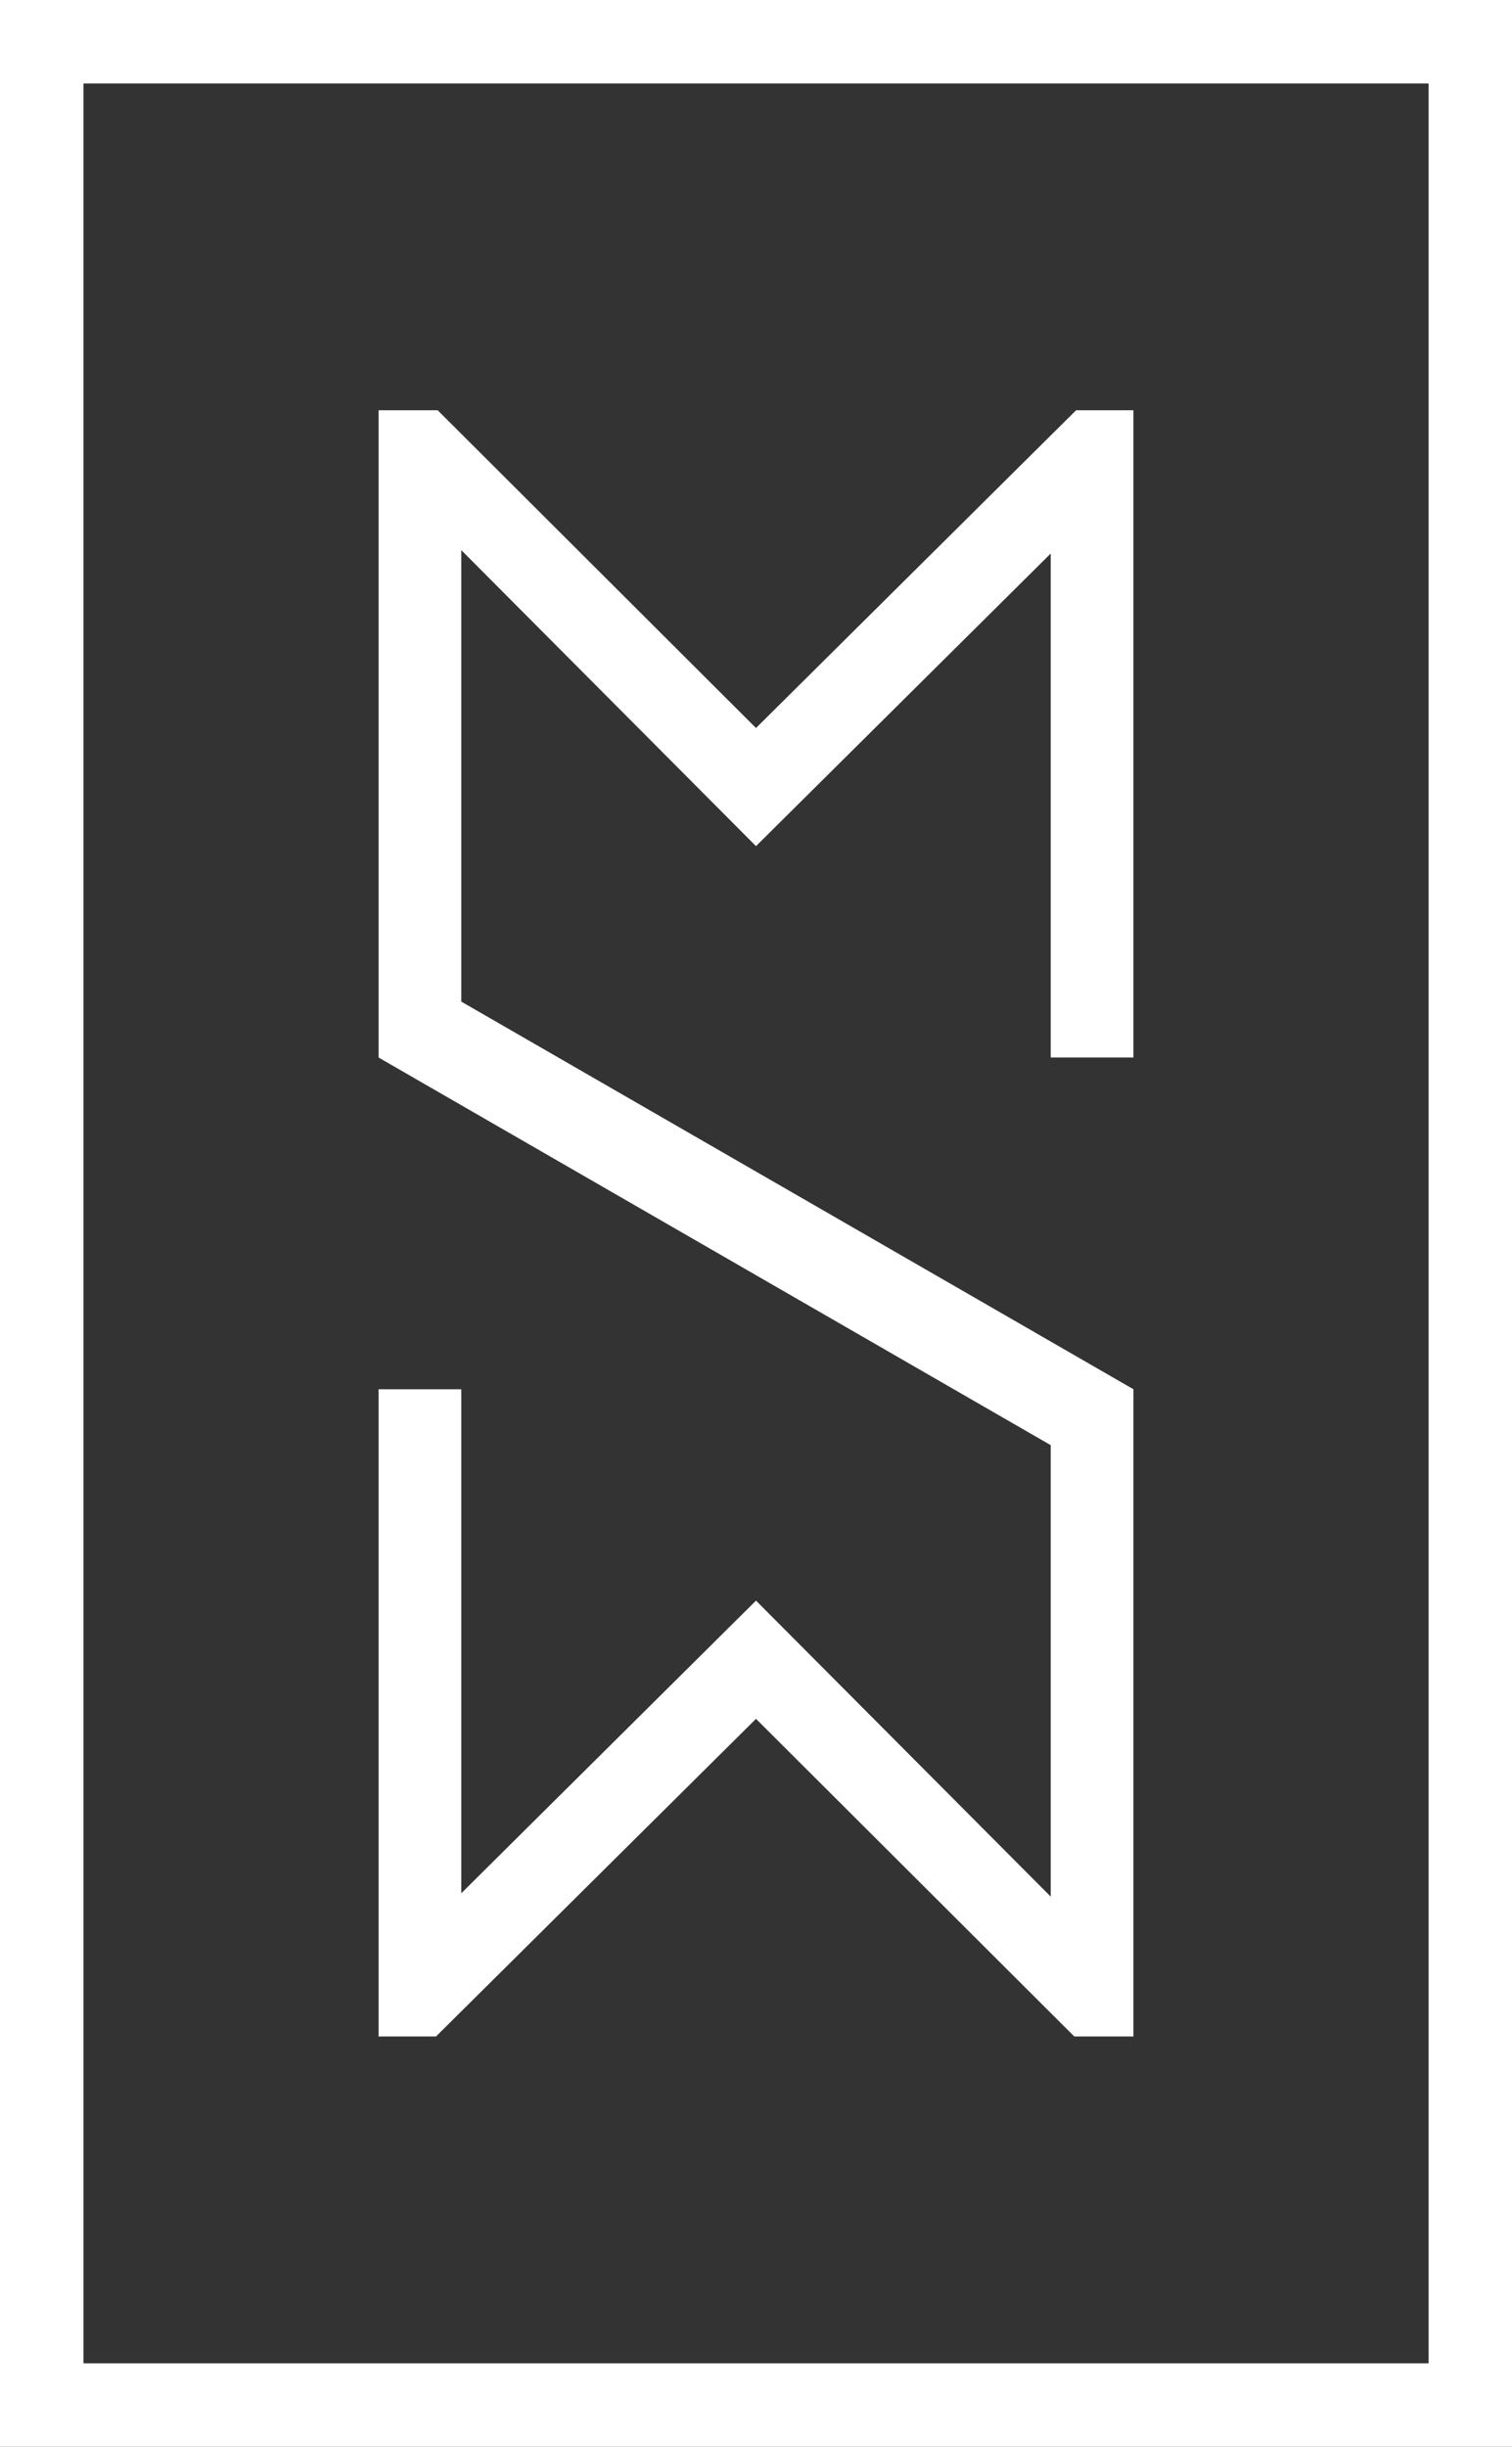
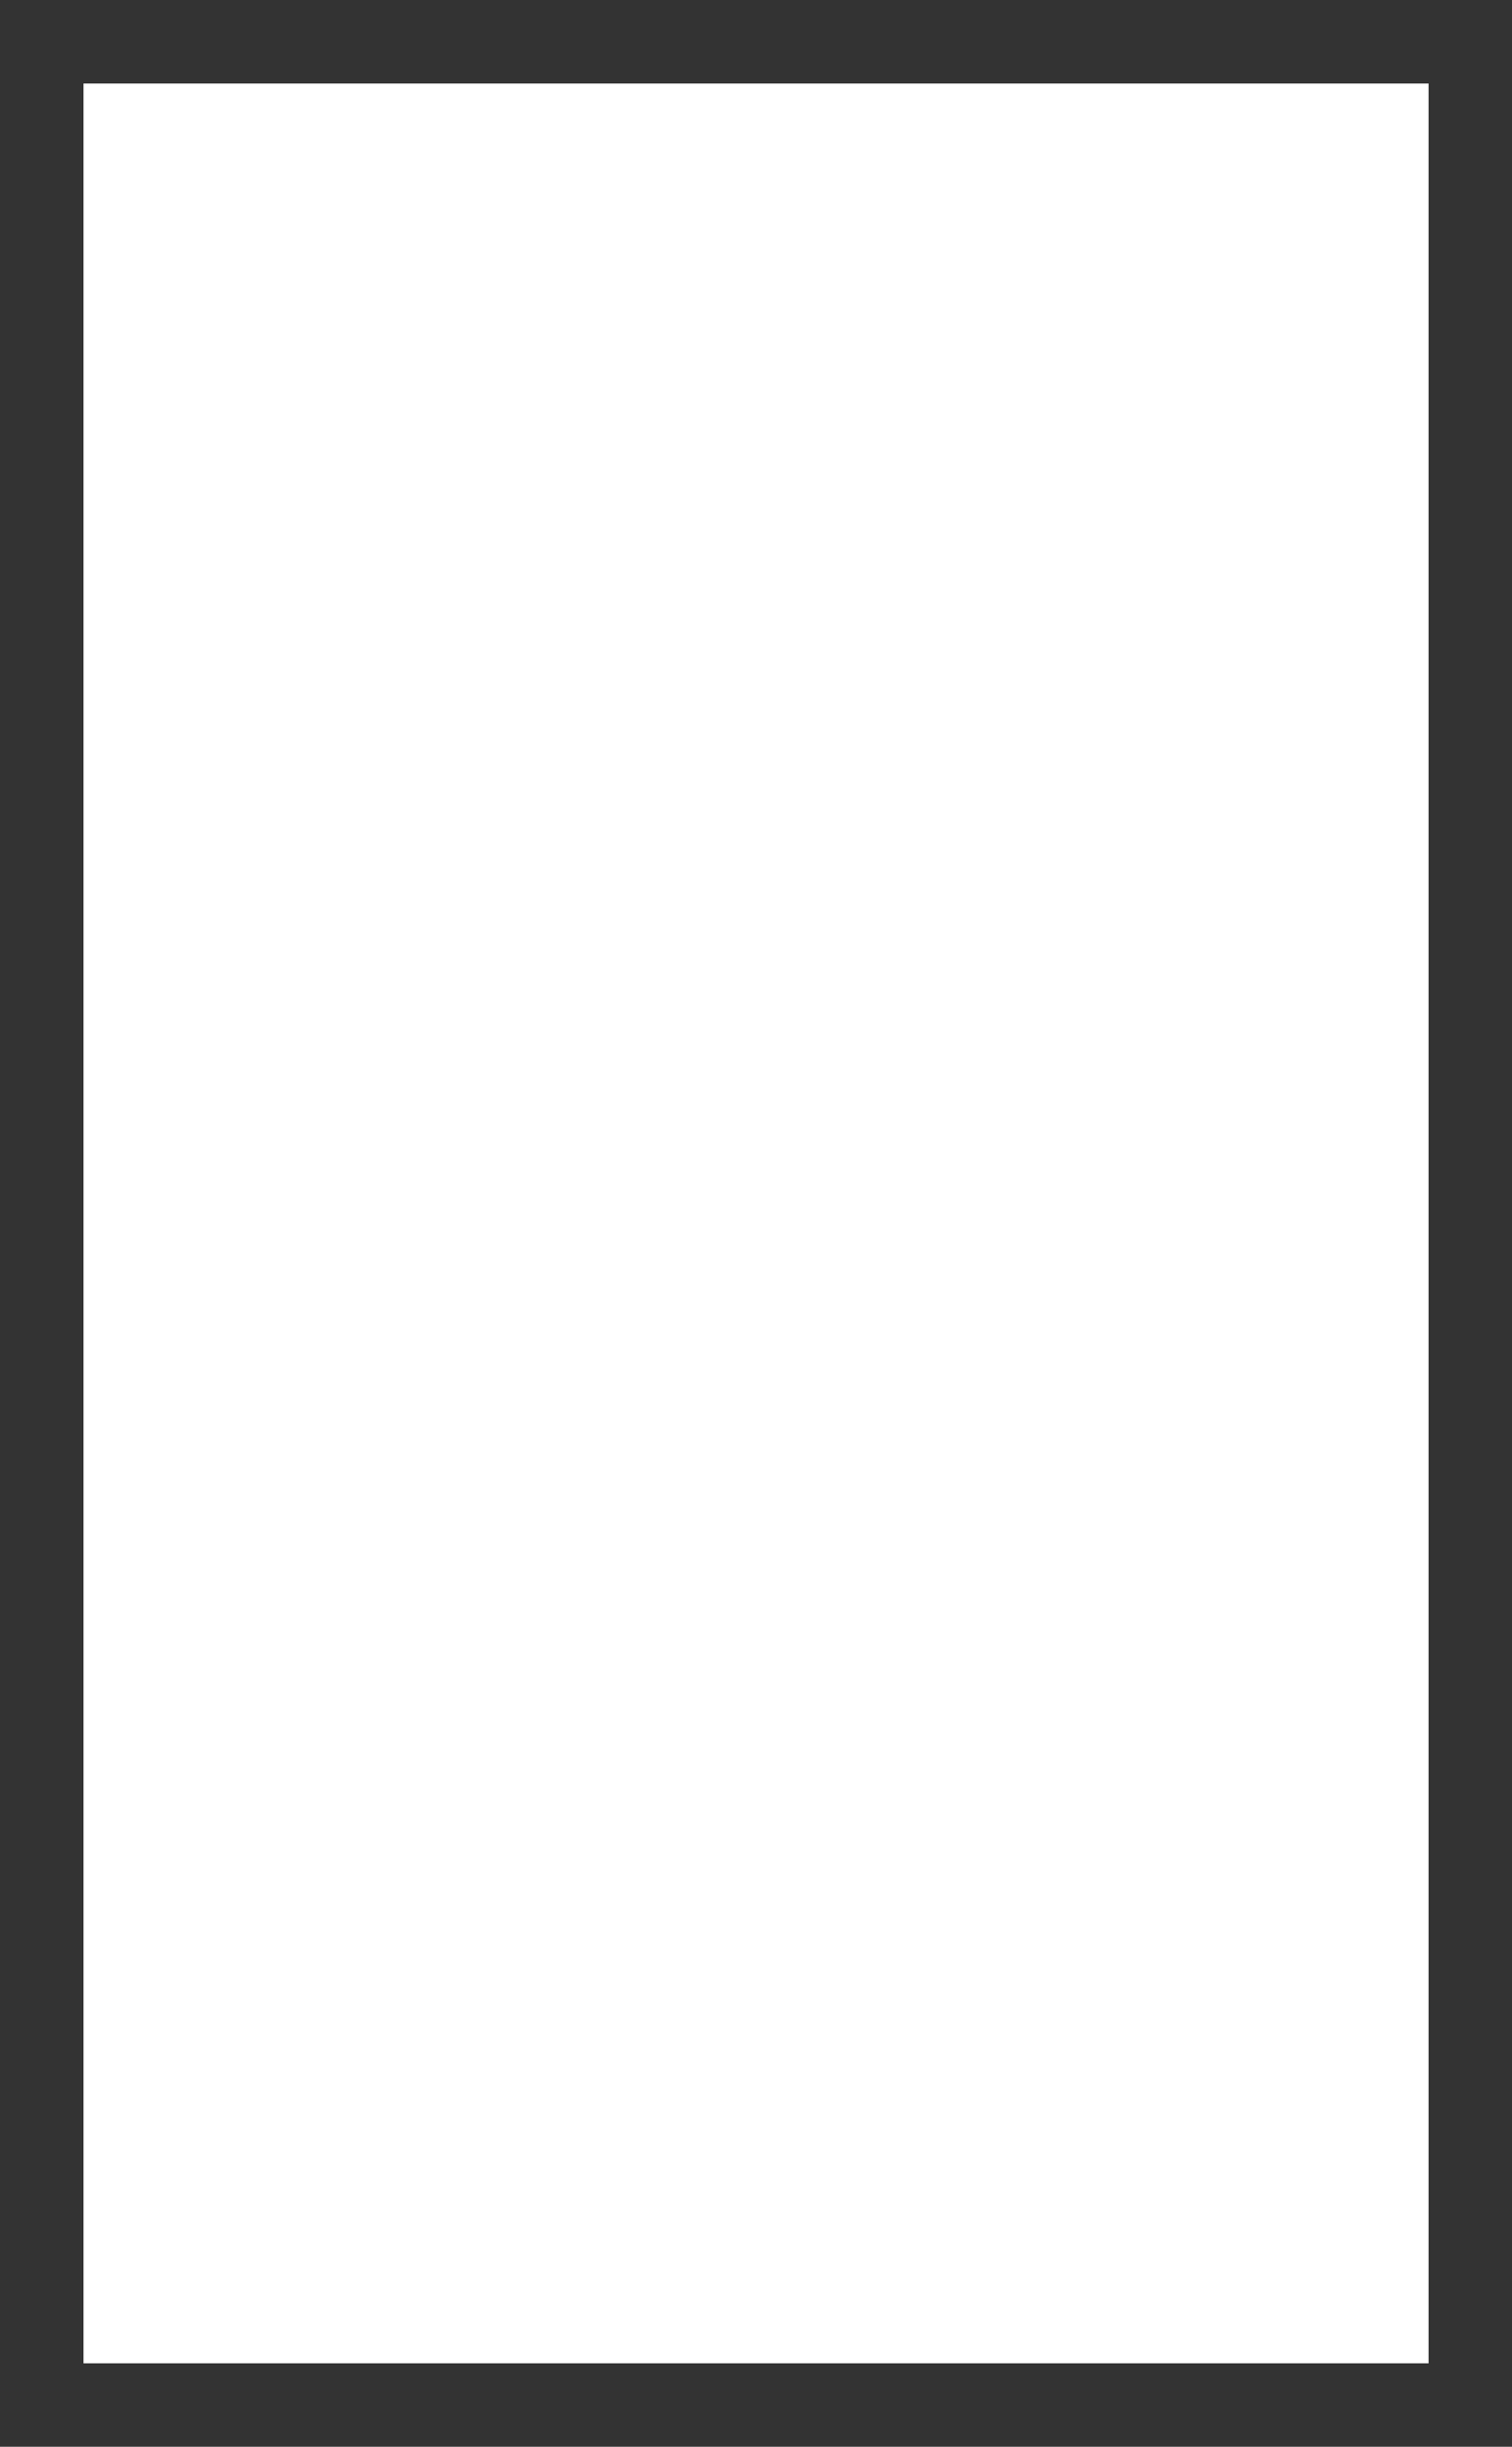
<svg xmlns="http://www.w3.org/2000/svg" version="1.1" id="Layer_1" x="0px" y="0px" viewBox="0 0 187.96 304.09" style="enable-background:new 0 0 187.96 304.09;" xml:space="preserve">
  <rect x="0" y="0" width="187.96" height="304.09" fill="#333333" stroke="none" />
  <style type="text/css">
	.st0{fill:#FFFFFF;}
</style>
  <g>
    <g>
      <g>
-         <path class="st0" d="M187.96,304.09H0V0h187.96V304.09z M10.38,293.72h167.21V10.38H10.38V293.72z" />
+         <path class="st0" d="M187.96,304.09V0h187.96V304.09z M10.38,293.72h167.21V10.38H10.38V293.72z" />
      </g>
-       <polygon class="st0" points="140.9,253.1 133.55,253.1 93.98,213.62 54.2,253.1 47.06,253.1 47.06,172.66 57.34,172.66     57.34,235.3 93.98,198.93 130.62,235.72 130.62,179.61 47.06,131.43 47.06,131.43 47.06,131.43 47.06,50.99 54.41,50.99     93.98,90.48 133.77,50.99 140.9,50.99 140.9,131.43 130.62,131.43 130.62,68.79 93.98,105.16 57.34,68.37 57.34,124.48     140.9,172.66 140.9,172.66 140.9,172.66   " />
    </g>
  </g>
</svg>